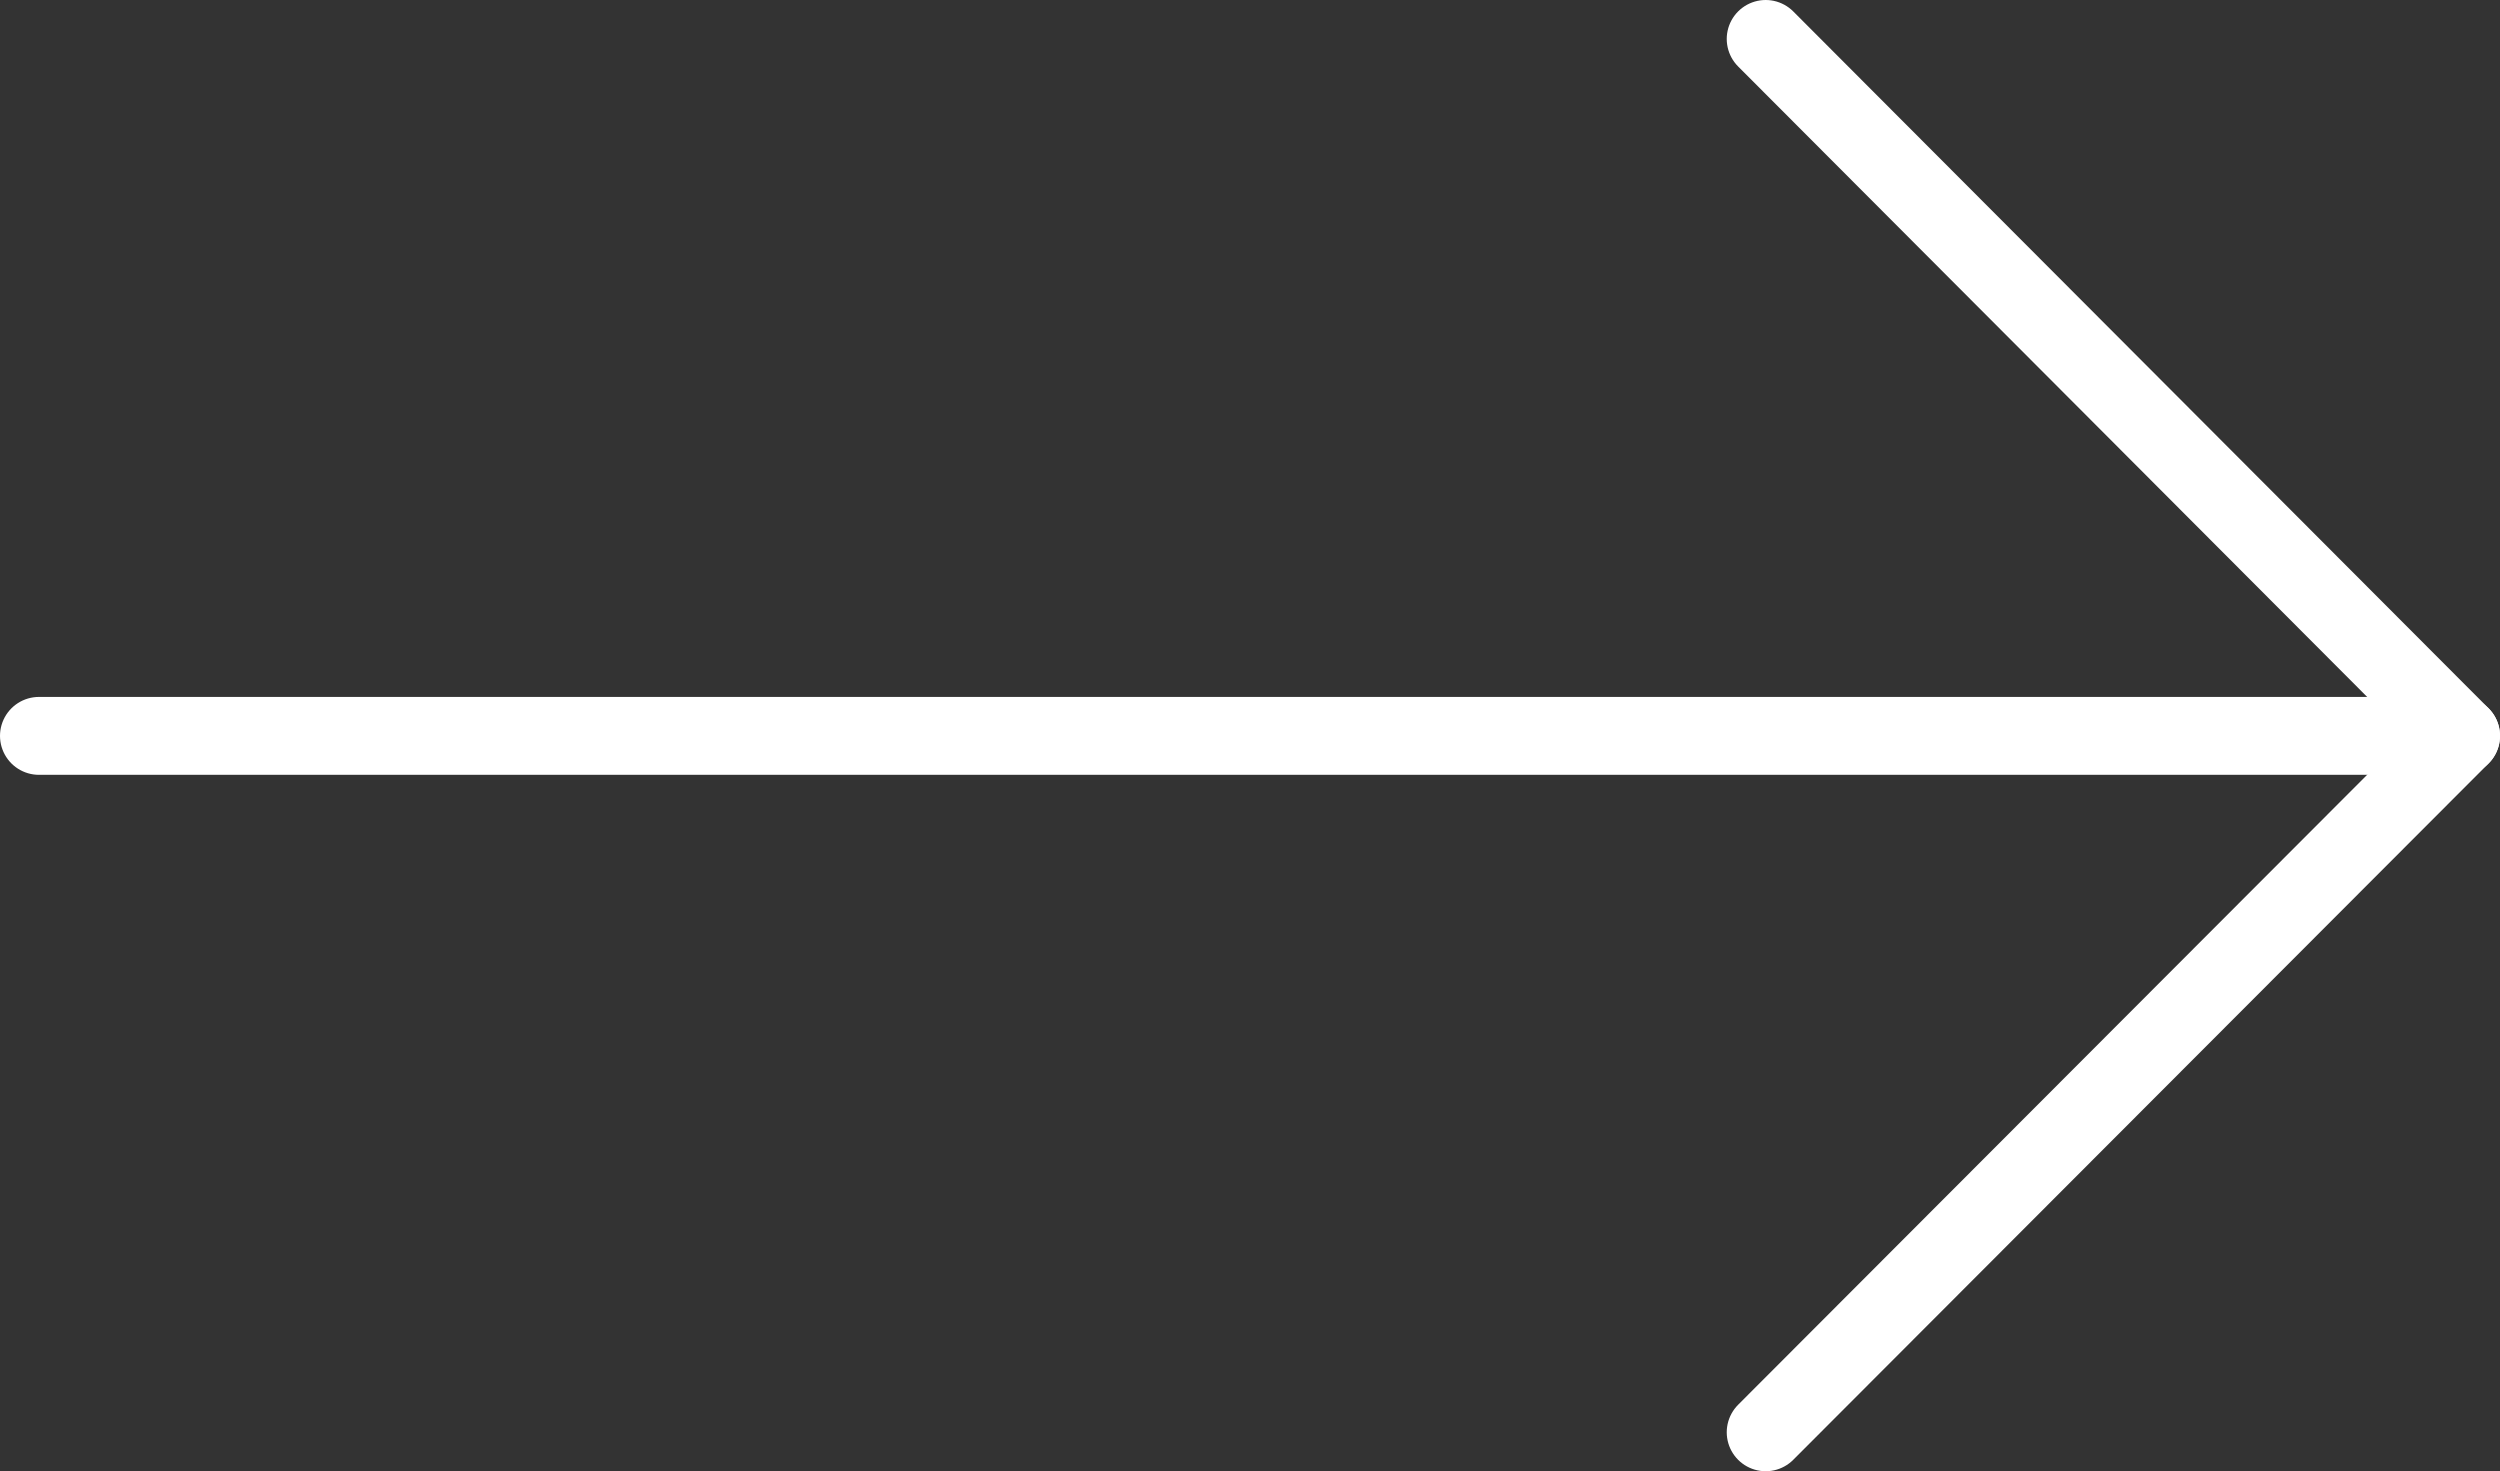
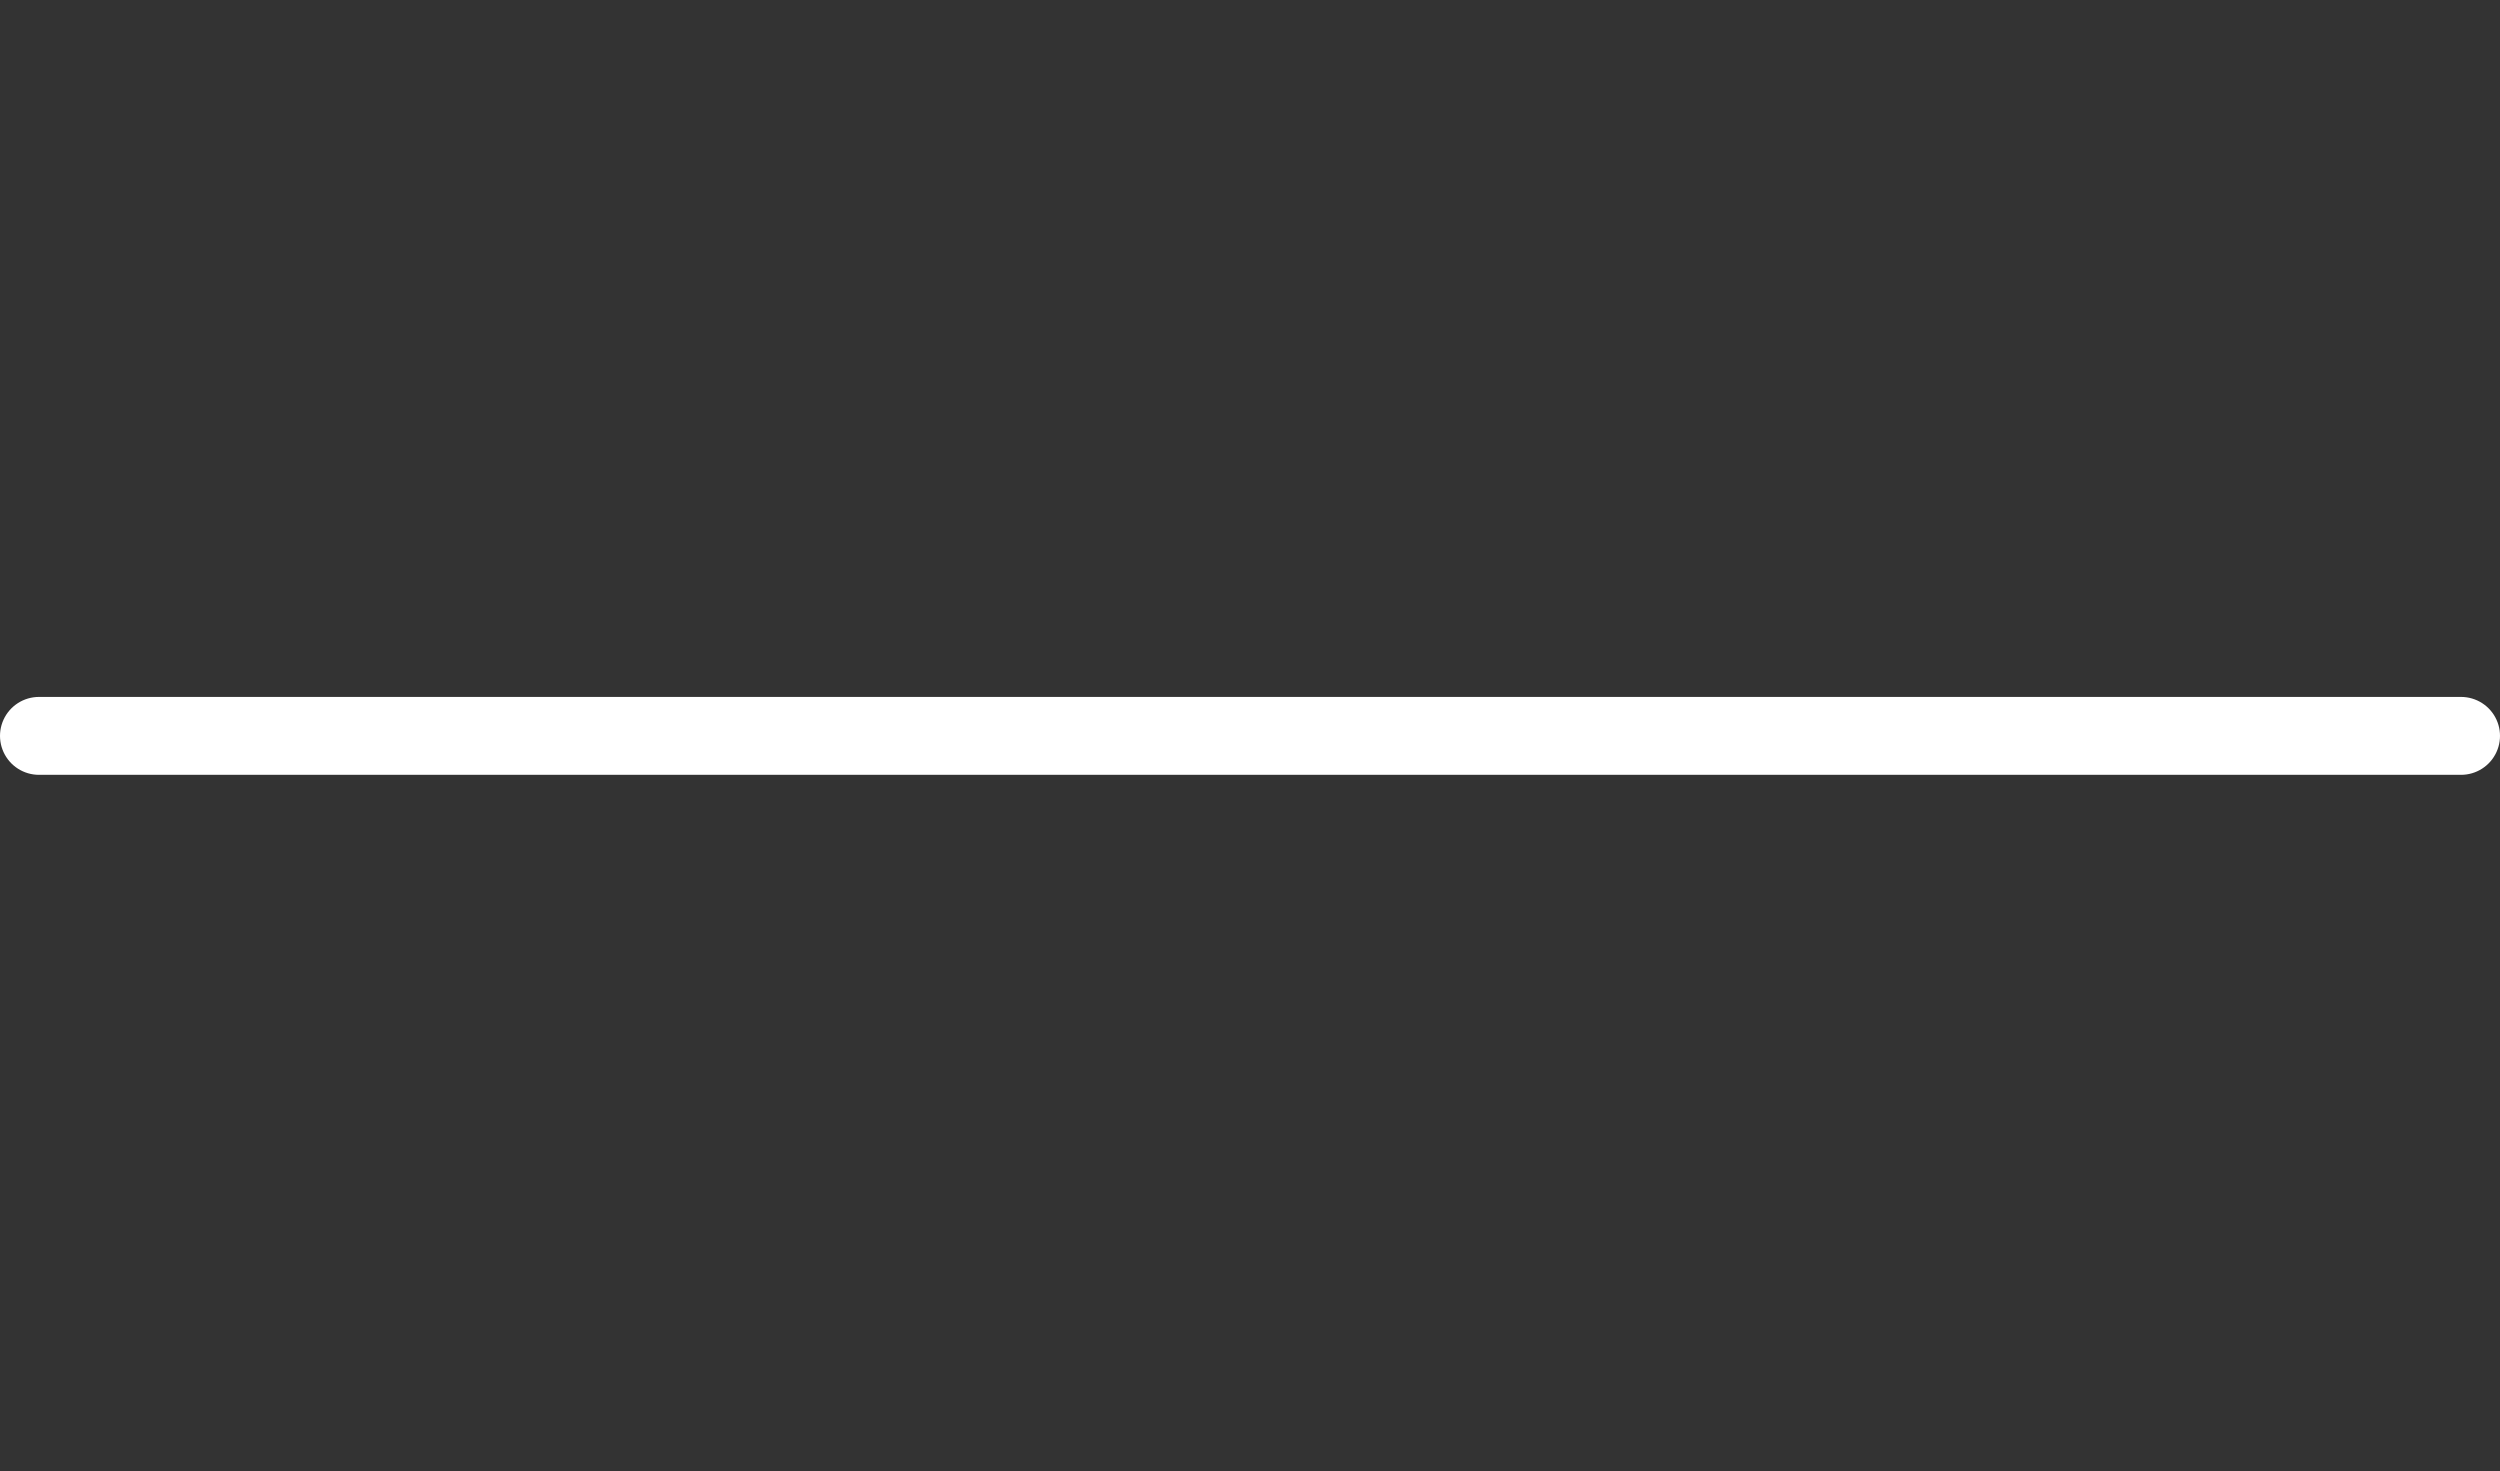
<svg xmlns="http://www.w3.org/2000/svg" viewBox="0 0 48.14 28.33">
  <rect x="0" y="0" width="48.14" height="28.33" fill="#333333" stroke="none" />
  <defs>
    <style>.cls-1{fill:none;stroke:#fff;stroke-linecap:round;stroke-linejoin:round;stroke-width:1.5px;}</style>
  </defs>
  <g id="Слой_2" data-name="Слой 2">
    <g id="Слой_1-2" data-name="Слой 1">
      <g id="Слой_2-2" data-name="Слой 2">
        <g id="Слой_1-2-2" data-name="Слой 1-2">
          <path class="cls-1" d="M.75,14.17H47.39" />
-           <path class="cls-1" d="M34,.75,47.39,14.17,34,27.58" />
        </g>
      </g>
    </g>
  </g>
</svg>